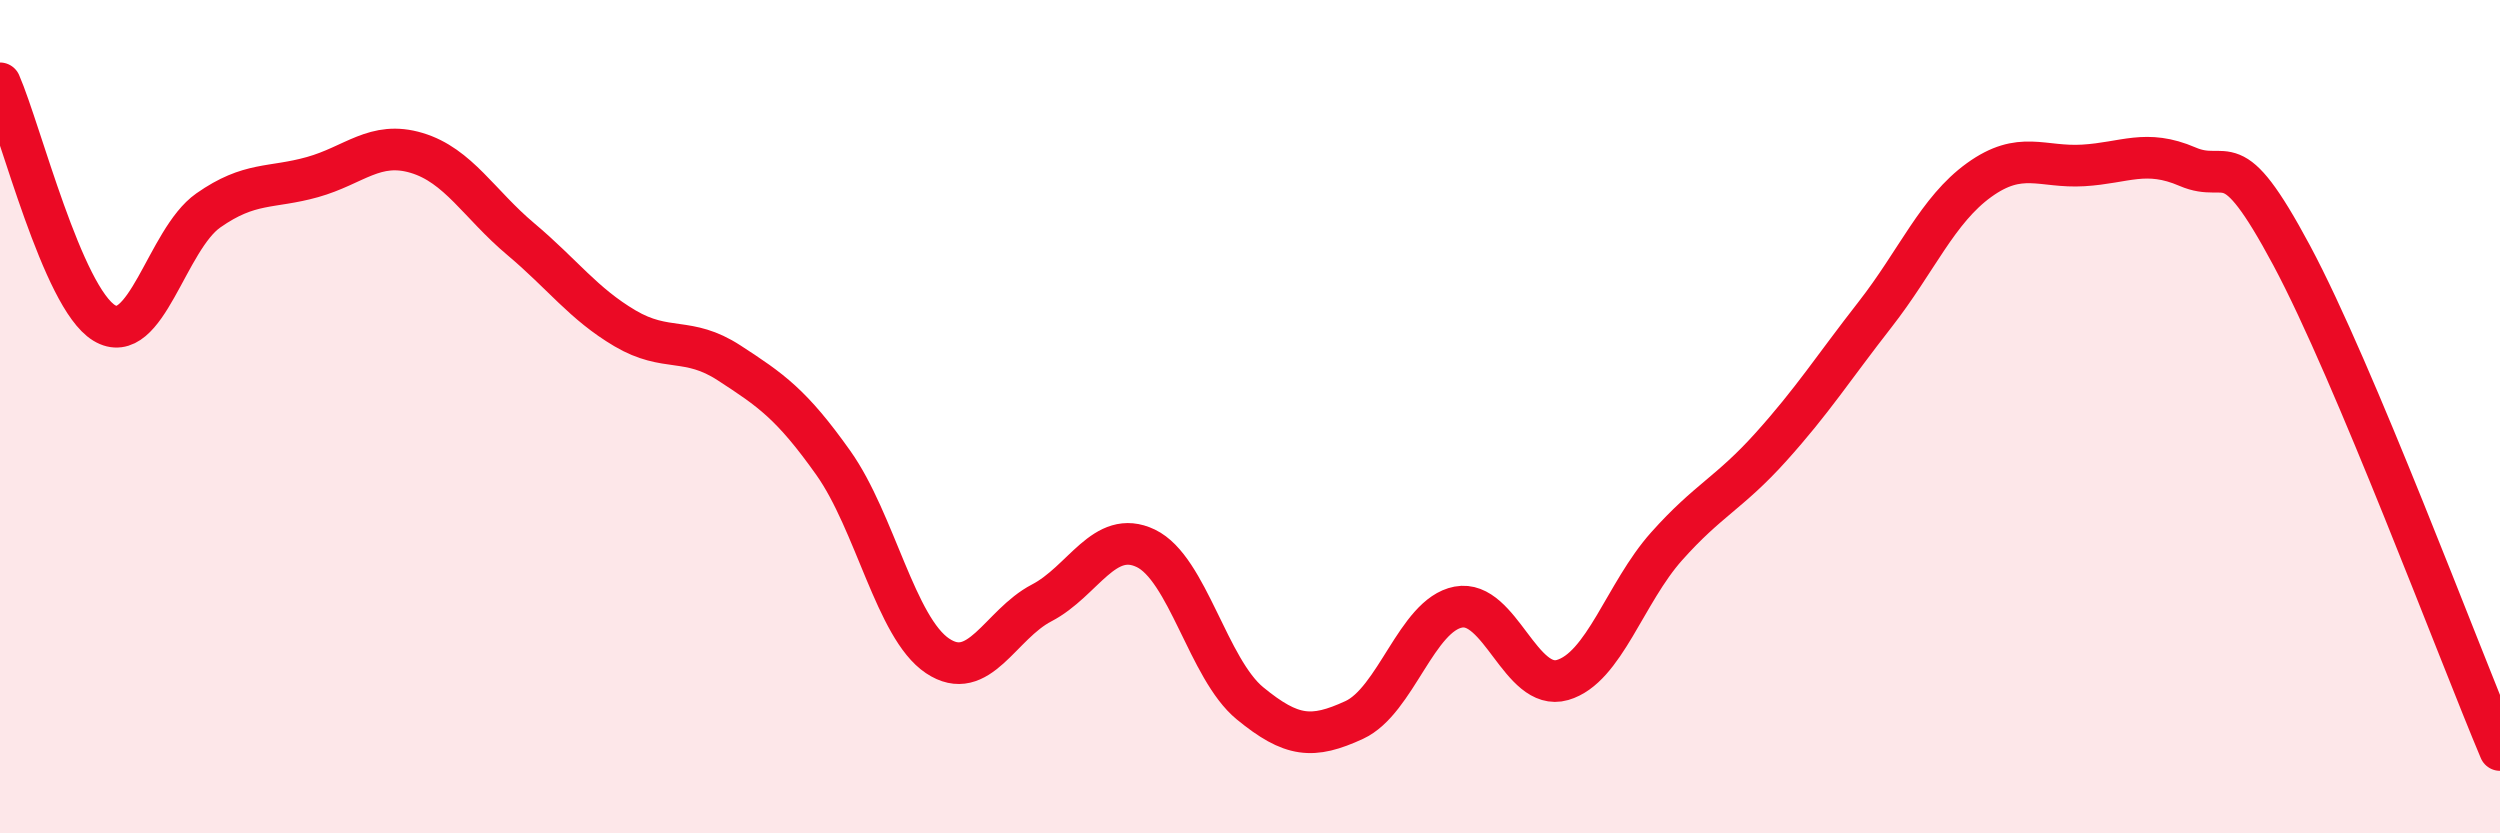
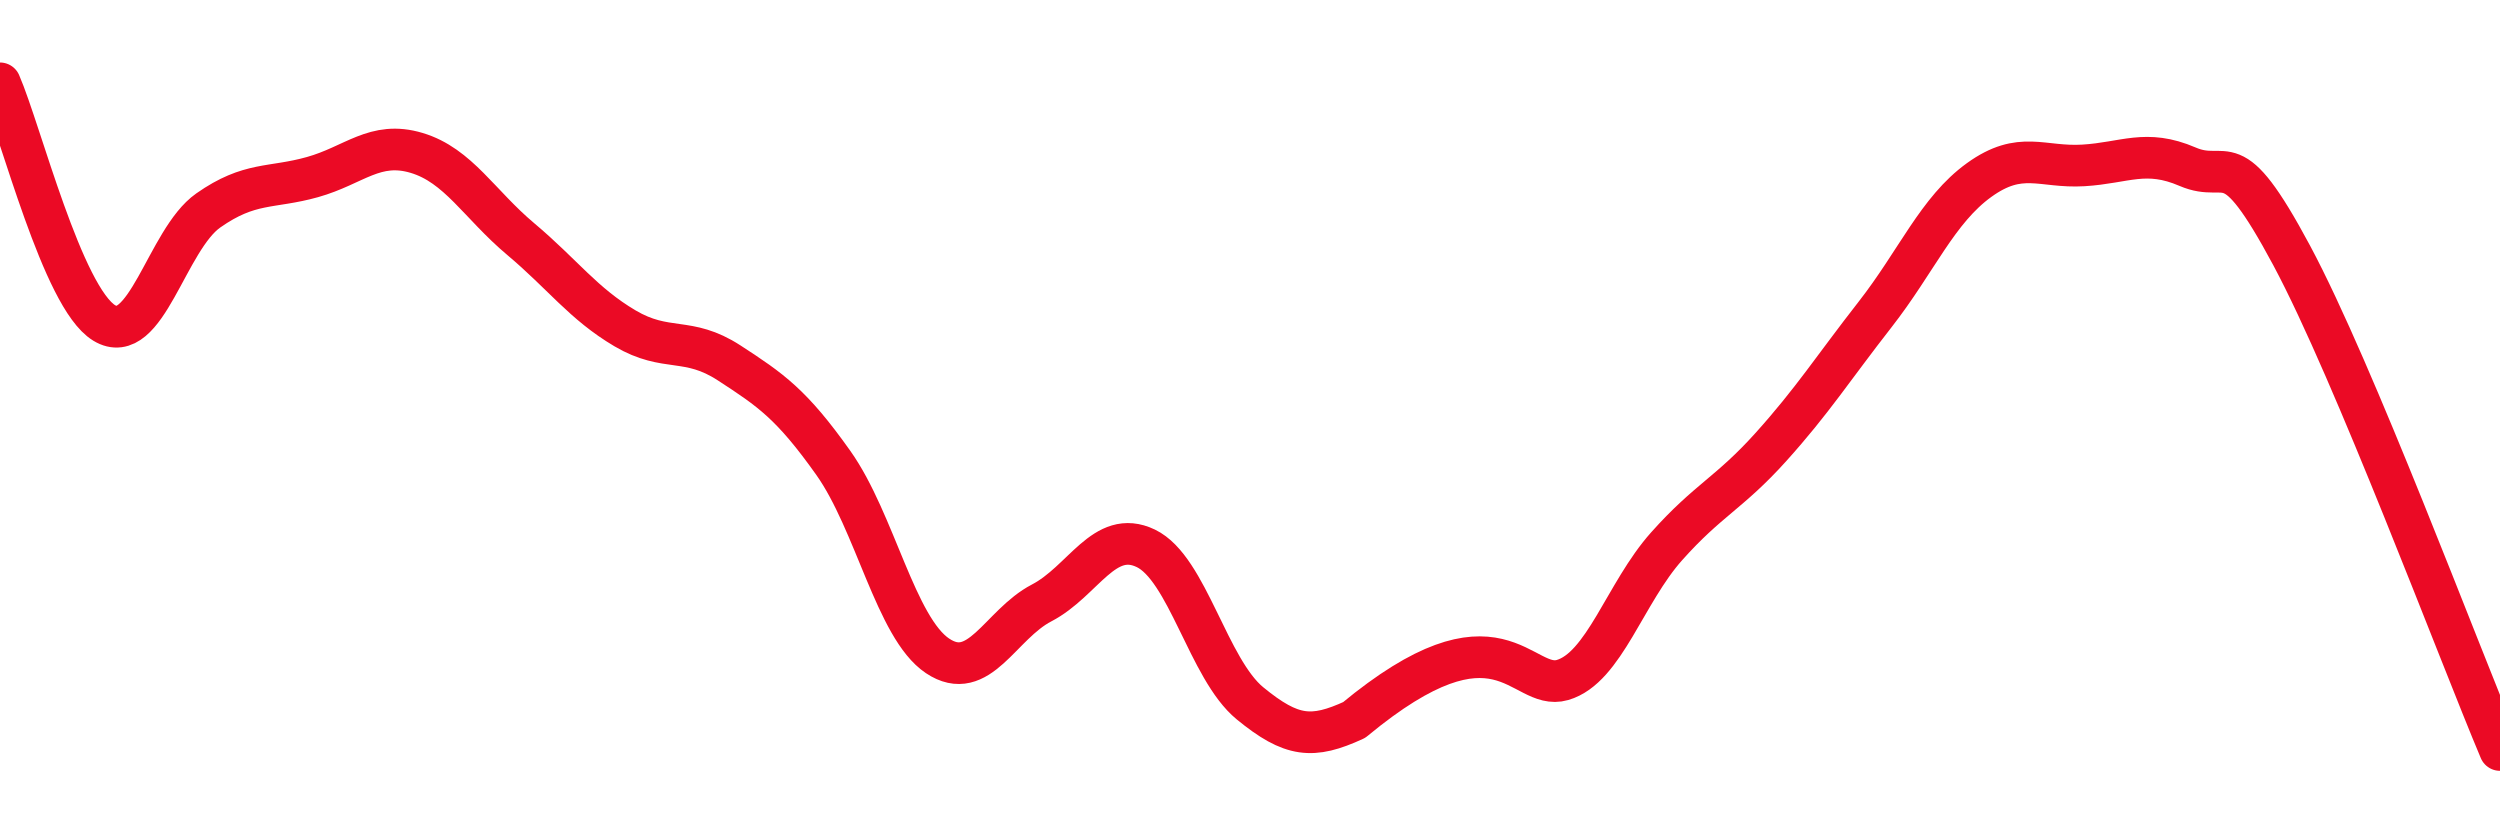
<svg xmlns="http://www.w3.org/2000/svg" width="60" height="20" viewBox="0 0 60 20">
-   <path d="M 0,2 C 0.5,3.15 1.5,7.14 2.5,7.75 C 3.5,8.36 4,5.75 5,5.05 C 6,4.35 6.5,4.53 7.5,4.25 C 8.5,3.97 9,3.37 10,3.67 C 11,3.97 11.5,4.9 12.5,5.74 C 13.5,6.58 14,7.29 15,7.88 C 16,8.47 16.5,8.06 17.5,8.71 C 18.5,9.36 19,9.7 20,11.11 C 21,12.52 21.5,15.07 22.5,15.74 C 23.5,16.41 24,14.99 25,14.47 C 26,13.95 26.5,12.68 27.5,13.16 C 28.5,13.64 29,16.06 30,16.88 C 31,17.7 31.5,17.74 32.5,17.28 C 33.5,16.82 34,14.76 35,14.57 C 36,14.38 36.5,16.61 37.5,16.32 C 38.5,16.03 39,14.23 40,13.11 C 41,11.99 41.5,11.84 42.5,10.73 C 43.5,9.62 44,8.83 45,7.55 C 46,6.27 46.5,5.04 47.5,4.32 C 48.5,3.6 49,4.03 50,3.97 C 51,3.91 51.5,3.57 52.5,4 C 53.5,4.43 53.5,3.33 55,6.13 C 56.5,8.93 59,15.63 60,18L60 20L0 20Z" fill="#EB0A25" opacity="0.1" stroke-linecap="round" stroke-linejoin="round" />
-   <path d="M 0,2 C 0.5,3.15 1.5,7.14 2.5,7.75 C 3.5,8.36 4,5.75 5,5.05 C 6,4.35 6.5,4.53 7.5,4.25 C 8.5,3.97 9,3.37 10,3.67 C 11,3.97 11.5,4.9 12.5,5.74 C 13.5,6.58 14,7.29 15,7.88 C 16,8.47 16.5,8.06 17.5,8.71 C 18.5,9.36 19,9.7 20,11.11 C 21,12.52 21.5,15.07 22.5,15.74 C 23.5,16.41 24,14.99 25,14.47 C 26,13.95 26.5,12.68 27.5,13.16 C 28.5,13.64 29,16.06 30,16.88 C 31,17.7 31.5,17.74 32.5,17.28 C 33.5,16.82 34,14.76 35,14.57 C 36,14.38 36.5,16.61 37.5,16.32 C 38.5,16.03 39,14.23 40,13.11 C 41,11.99 41.5,11.84 42.5,10.73 C 43.5,9.62 44,8.83 45,7.55 C 46,6.27 46.5,5.04 47.5,4.32 C 48.5,3.6 49,4.03 50,3.97 C 51,3.91 51.5,3.57 52.5,4 C 53.5,4.43 53.5,3.33 55,6.13 C 56.5,8.93 59,15.63 60,18" stroke="#EB0A25" stroke-width="1" fill="none" stroke-linecap="round" stroke-linejoin="round" />
+   <path d="M 0,2 C 0.5,3.15 1.5,7.14 2.5,7.75 C 3.5,8.36 4,5.75 5,5.05 C 6,4.35 6.5,4.53 7.5,4.25 C 8.5,3.97 9,3.37 10,3.67 C 11,3.97 11.5,4.9 12.5,5.74 C 13.5,6.58 14,7.29 15,7.88 C 16,8.47 16.5,8.06 17.5,8.71 C 18.5,9.36 19,9.7 20,11.11 C 21,12.52 21.5,15.07 22.5,15.74 C 23.5,16.41 24,14.99 25,14.47 C 26,13.95 26.5,12.68 27.5,13.16 C 28.5,13.64 29,16.06 30,16.88 C 31,17.7 31.5,17.74 32.5,17.28 C 36,14.38 36.5,16.61 37.5,16.32 C 38.5,16.03 39,14.23 40,13.11 C 41,11.99 41.5,11.84 42.5,10.73 C 43.5,9.62 44,8.83 45,7.55 C 46,6.27 46.5,5.04 47.5,4.32 C 48.5,3.6 49,4.03 50,3.97 C 51,3.91 51.5,3.57 52.5,4 C 53.5,4.43 53.5,3.33 55,6.13 C 56.5,8.93 59,15.63 60,18" stroke="#EB0A25" stroke-width="1" fill="none" stroke-linecap="round" stroke-linejoin="round" />
</svg>